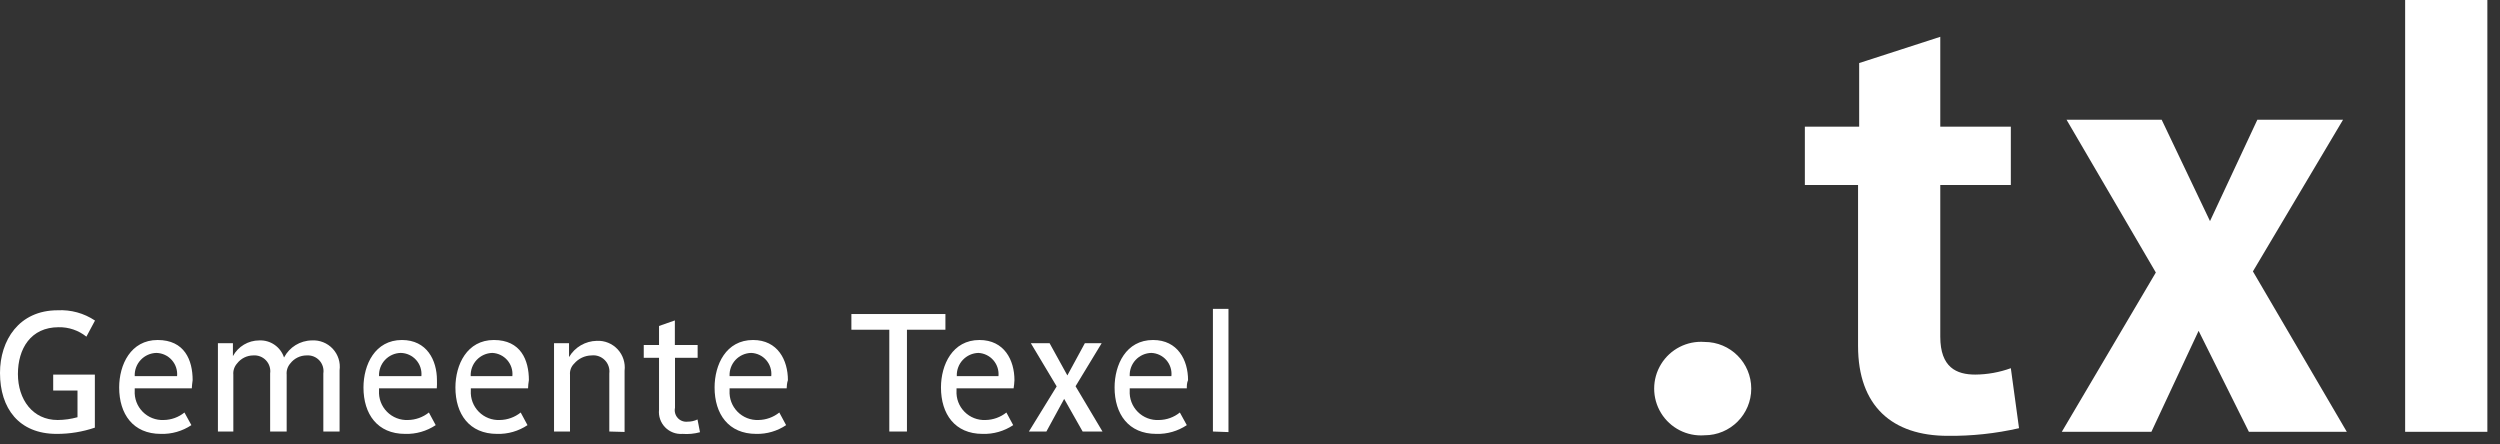
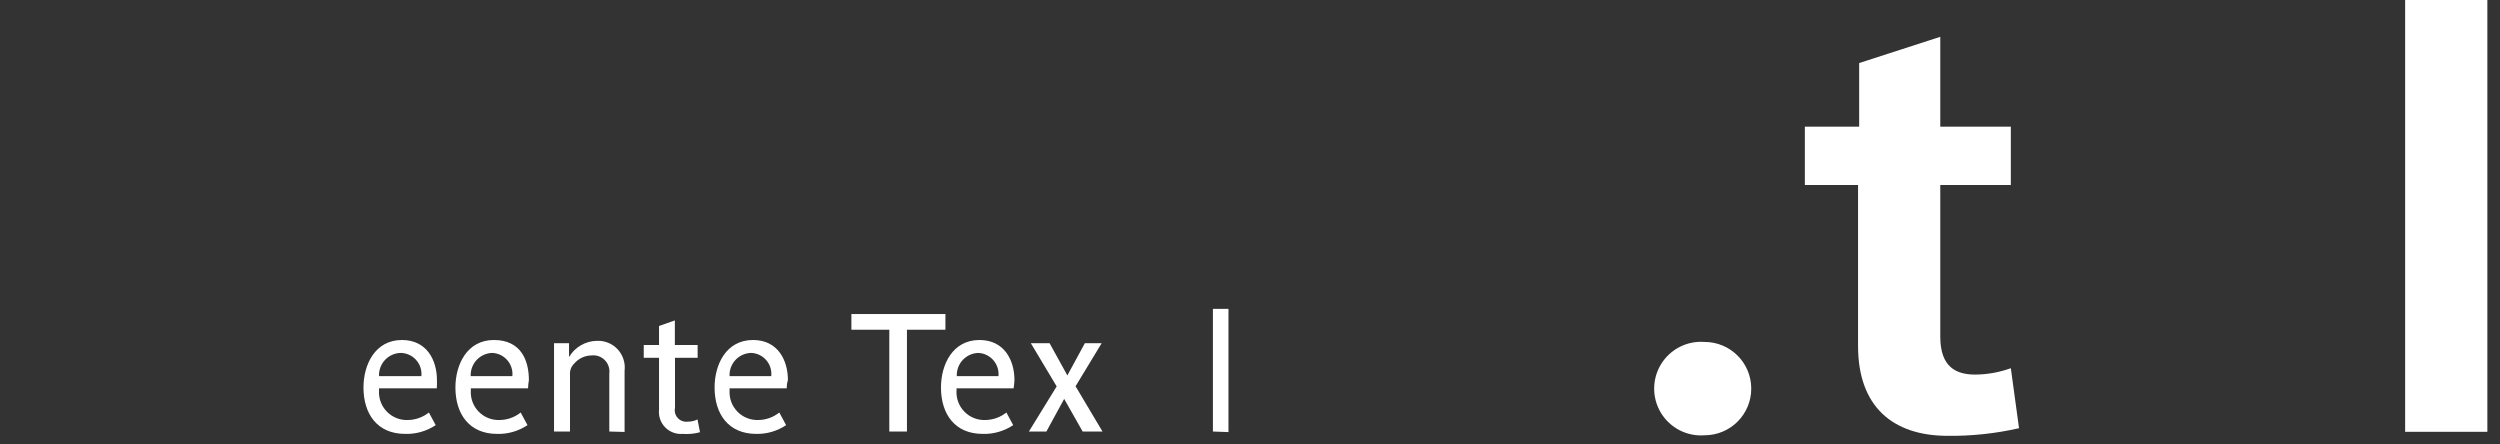
<svg xmlns="http://www.w3.org/2000/svg" width="180px" height="32px" viewBox="0 0 180 32" version="1.1">
  <rect x="0" y="0" width="180" height="32" fill="#333333" stroke="none" />
  <title>GemeenteTexel-logo-wit</title>
  <g id="Page-1" stroke="none" stroke-width="1" fill="none" fill-rule="evenodd">
    <g id="GemeenteTexel-logo-wit" fill="#FFFFFF" fill-rule="nonzero">
      <path d="M122.73,31.34 C121.468,31.437 120.257,30.819 119.596,29.739 C118.935,28.66 118.935,27.3 119.596,26.221 C120.257,25.141 121.468,24.523 122.73,24.62 C124.586,24.62 126.09,26.124 126.09,27.98 C126.09,29.836 124.586,31.34 122.73,31.34 Z" id="Path" />
      <path d="M140.24,31.38 C136.24,31.38 133.78,29.24 133.78,24.91 L133.78,13.32 L129.95,13.32 L129.95,9.12 L133.86,9.12 L133.86,4.54 L139.7,2.65 L139.7,9.12 L144.78,9.12 L144.78,13.32 L139.7,13.32 L139.7,24.24 C139.7,26.46 140.87,26.97 142.22,26.97 C143.093,26.964 143.959,26.808 144.78,26.51 L145.37,30.83 C143.687,31.214 141.966,31.399 140.24,31.38 Z" id="Path" />
-       <polygon id="Path" points="161.92 31.09 158.3 23.82 154.9 31.09 148.45 31.09 155.22 19.62 148.79 8.62 155.64 8.62 159.12 15.92 162.53 8.62 168.7 8.62 162.21 19.54 168.97 31.09" />
      <polygon id="Path" points="173.17 31.09 173.17 0 179.09 0 179.09 31.09" />
-       <path d="M4.08,31.24 C1.36,31.24 -4.4408921e-16,29.4 -4.4408921e-16,26.85 C-4.4408921e-16,24.51 1.36,22.34 4.15,22.34 C5.103,22.29 6.047,22.549 6.84,23.08 L6.22,24.24 C5.654,23.785 4.946,23.545 4.22,23.56 C2.22,23.56 1.29,25.1 1.29,26.93 C1.29,28.76 2.35,30.24 4.15,30.24 C4.633,30.237 5.114,30.17 5.58,30.04 L5.58,28.12 L3.83,28.12 L3.83,26.97 L6.83,26.97 L6.83,30.79 C5.945,31.091 5.015,31.243 4.08,31.24 Z" id="Path" />
-       <path d="M13.81,27.96 L9.7,27.96 C9.7,27.96 9.7,28.06 9.7,28.12 C9.665,28.687 9.873,29.242 10.272,29.646 C10.671,30.051 11.223,30.267 11.79,30.24 C12.333,30.232 12.858,30.042 13.28,29.7 L13.78,30.61 C13.13,31.043 12.361,31.264 11.58,31.24 C9.58,31.24 8.58,29.81 8.58,27.9 C8.58,26.26 9.41,24.48 11.35,24.48 C13.29,24.48 13.87,25.93 13.87,27.37 C13.84,27.57 13.82,27.78 13.81,27.96 Z M11.26,25.41 C10.83,25.42 10.423,25.603 10.129,25.917 C9.836,26.231 9.681,26.651 9.7,27.08 L12.75,27.08 C12.789,26.657 12.651,26.238 12.368,25.921 C12.086,25.604 11.684,25.419 11.26,25.41 L11.26,25.41 Z" id="Shape" />
-       <path d="M23.28,31.07 L23.28,26.89 C23.333,26.55 23.227,26.204 22.994,25.95 C22.76,25.697 22.424,25.565 22.08,25.59 C21.618,25.588 21.181,25.803 20.9,26.17 C20.706,26.393 20.612,26.686 20.64,26.98 L20.64,31.07 L19.45,31.07 L19.45,26.89 C19.499,26.548 19.391,26.203 19.156,25.95 C18.921,25.698 18.584,25.565 18.24,25.59 C17.781,25.59 17.348,25.805 17.07,26.17 C16.872,26.391 16.774,26.684 16.8,26.98 L16.8,31.07 L15.69,31.07 L15.69,24.71 L16.77,24.71 L16.77,25.64 C17.148,24.943 17.877,24.509 18.67,24.51 C19.472,24.474 20.2,24.977 20.45,25.74 C20.84,24.993 21.608,24.521 22.45,24.51 C23.018,24.475 23.571,24.696 23.958,25.112 C24.345,25.529 24.526,26.096 24.45,26.66 L24.45,31.07 L23.28,31.07 Z" id="Path" />
      <path d="M31.45,27.96 L27.29,27.96 C27.29,27.96 27.29,28.06 27.29,28.12 C27.255,28.687 27.463,29.242 27.862,29.646 C28.261,30.051 28.813,30.267 29.38,30.24 C29.926,30.231 30.453,30.041 30.88,29.7 L31.37,30.61 C30.72,31.043 29.951,31.264 29.17,31.24 C27.17,31.24 26.17,29.81 26.17,27.9 C26.17,26.26 27,24.48 28.94,24.48 C30.73,24.48 31.46,25.93 31.46,27.37 C31.467,27.567 31.464,27.764 31.45,27.96 Z M28.85,25.41 C28.42,25.42 28.013,25.603 27.719,25.917 C27.426,26.231 27.271,26.651 27.29,27.08 L30.34,27.08 C30.382,26.657 30.245,26.235 29.962,25.918 C29.678,25.601 29.275,25.416 28.85,25.41 L28.85,25.41 Z" id="Shape" />
      <path d="M38.02,27.96 L33.9,27.96 C33.9,27.96 33.9,28.06 33.9,28.12 C33.865,28.687 34.073,29.242 34.472,29.646 C34.871,30.051 35.423,30.267 35.99,30.24 C36.536,30.232 37.064,30.042 37.49,29.7 L37.98,30.61 C37.333,31.042 36.568,31.262 35.79,31.24 C33.79,31.24 32.79,29.81 32.79,27.9 C32.79,26.26 33.62,24.48 35.56,24.48 C37.5,24.48 38.08,25.93 38.08,27.37 C38.04,27.57 38.03,27.78 38.02,27.96 Z M35.45,25.41 C35.02,25.42 34.613,25.603 34.319,25.917 C34.026,26.231 33.871,26.651 33.89,27.08 L36.89,27.08 C36.932,26.665 36.801,26.251 36.529,25.936 C36.256,25.62 35.866,25.43 35.45,25.41 L35.45,25.41 Z" id="Shape" />
      <path d="M43.87,31.07 L43.87,26.89 C43.915,26.537 43.796,26.183 43.546,25.929 C43.296,25.675 42.944,25.55 42.59,25.59 C42.108,25.598 41.653,25.813 41.34,26.18 C41.125,26.388 41.015,26.682 41.04,26.98 L41.04,31.07 L39.89,31.07 L39.89,24.71 L40.97,24.71 L40.97,25.71 C41.388,24.998 42.145,24.555 42.97,24.54 C43.535,24.512 44.084,24.735 44.47,25.15 C44.855,25.564 45.038,26.128 44.97,26.69 L44.97,31.1 L43.87,31.07 Z" id="Path" />
      <path d="M49.14,31.24 C48.673,31.275 48.214,31.101 47.888,30.765 C47.562,30.429 47.401,29.966 47.45,29.5 L47.45,25.76 L46.35,25.76 L46.35,24.84 L47.45,24.84 L47.45,23.47 L48.59,23.07 L48.59,24.84 L50.23,24.84 L50.23,25.76 L48.6,25.76 L48.6,29.36 C48.543,29.622 48.617,29.896 48.797,30.095 C48.978,30.293 49.243,30.392 49.51,30.36 C49.756,30.363 49.999,30.308 50.22,30.2 L50.4,31.12 C49.99,31.232 49.564,31.272 49.14,31.24 Z" id="Path" />
      <path d="M56.64,27.96 L52.53,27.96 C52.53,27.96 52.53,28.06 52.53,28.12 C52.496,28.685 52.702,29.238 53.099,29.642 C53.495,30.047 54.044,30.264 54.61,30.24 C55.156,30.232 55.684,30.042 56.11,29.7 L56.6,30.61 C55.965,31.036 55.214,31.256 54.45,31.24 C52.45,31.24 51.45,29.81 51.45,27.9 C51.45,26.26 52.27,24.48 54.22,24.48 C56,24.48 56.73,25.93 56.73,27.37 C56.66,27.57 56.65,27.78 56.64,27.96 Z M54.09,25.41 C53.659,25.418 53.25,25.6 52.956,25.914 C52.662,26.229 52.508,26.65 52.53,27.08 L55.53,27.08 C55.575,26.665 55.445,26.249 55.172,25.933 C54.899,25.616 54.508,25.427 54.09,25.41 L54.09,25.41 Z" id="Shape" />
      <polygon id="Path" points="65.3 23.74 65.3 31.07 64.03 31.07 64.03 23.74 61.3 23.74 61.3 22.61 68.07 22.61 68.07 23.74" />
      <path d="M72.98,27.96 L68.87,27.96 C68.87,27.96 68.87,28.06 68.87,28.12 C68.835,28.687 69.043,29.242 69.442,29.646 C69.841,30.051 70.393,30.267 70.96,30.24 C71.506,30.231 72.033,30.041 72.46,29.7 L72.95,30.61 C72.3,31.043 71.531,31.264 70.75,31.24 C68.75,31.24 67.75,29.81 67.75,27.9 C67.75,26.26 68.58,24.48 70.52,24.48 C72.31,24.48 73.04,25.93 73.04,27.37 C73.031,27.568 73.011,27.765 72.98,27.96 Z M70.45,25.41 C70.02,25.42 69.613,25.603 69.319,25.917 C69.026,26.231 68.871,26.651 68.89,27.08 L71.89,27.08 C71.929,26.666 71.797,26.254 71.525,25.939 C71.254,25.624 70.865,25.433 70.45,25.41 L70.45,25.41 Z" id="Shape" />
      <polygon id="Path" points="77.95 31.07 76.62 28.72 75.34 31.07 74.08 31.07 76.08 27.82 74.22 24.71 75.57 24.71 76.85 27.03 78.11 24.71 79.32 24.71 77.44 27.81 79.38 31.07" />
-       <path d="M85.45,27.96 L81.34,27.96 C81.34,27.96 81.34,28.06 81.34,28.12 C81.305,28.691 81.515,29.249 81.919,29.654 C82.322,30.059 82.879,30.273 83.45,30.24 C83.996,30.234 84.525,30.044 84.95,29.7 L85.45,30.61 C84.8,31.043 84.031,31.264 83.25,31.24 C81.25,31.24 80.25,29.81 80.25,27.9 C80.25,26.26 81.07,24.48 83.02,24.48 C84.8,24.48 85.54,25.93 85.54,27.37 C85.45,27.57 85.45,27.78 85.45,27.96 Z M82.9,25.41 C82.469,25.418 82.06,25.6 81.766,25.914 C81.472,26.229 81.318,26.65 81.34,27.08 L84.34,27.08 C84.385,26.665 84.255,26.249 83.982,25.933 C83.709,25.616 83.318,25.427 82.9,25.41 L82.9,25.41 Z" id="Shape" />
      <polygon id="Path" points="87.33 31.07 87.33 22.24 88.45 22.24 88.45 31.11" />
    </g>
  </g>
</svg>